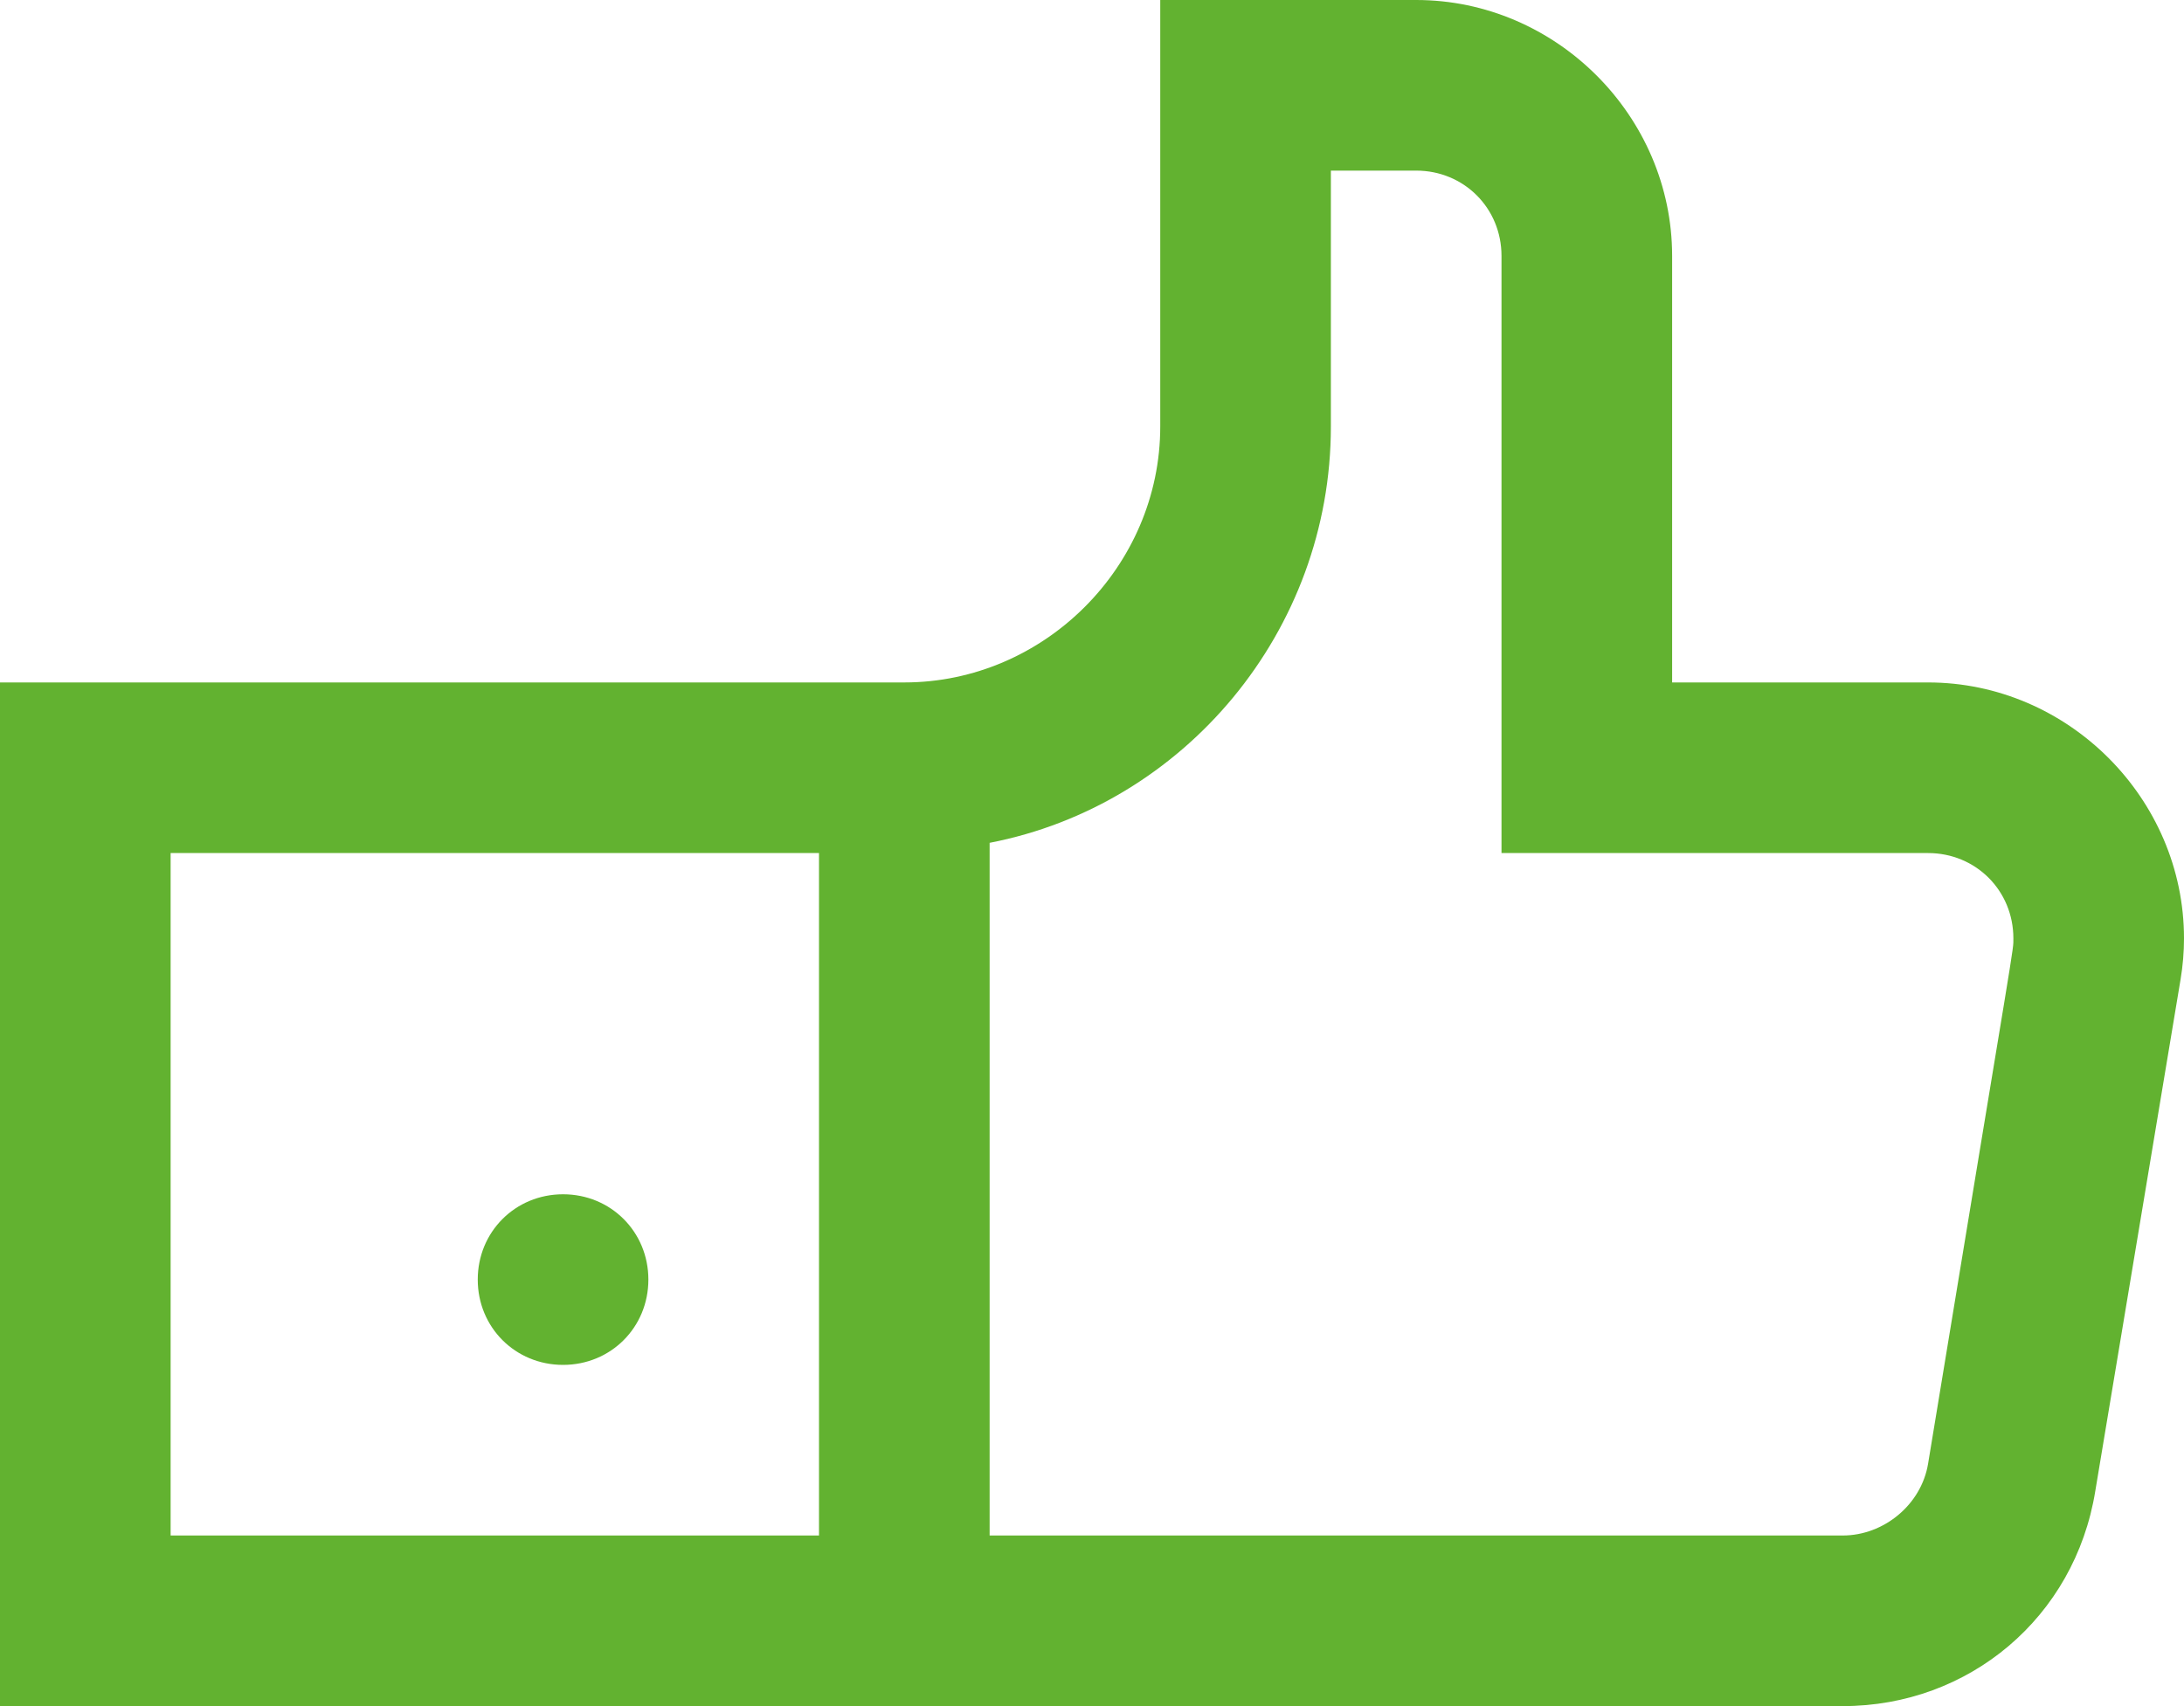
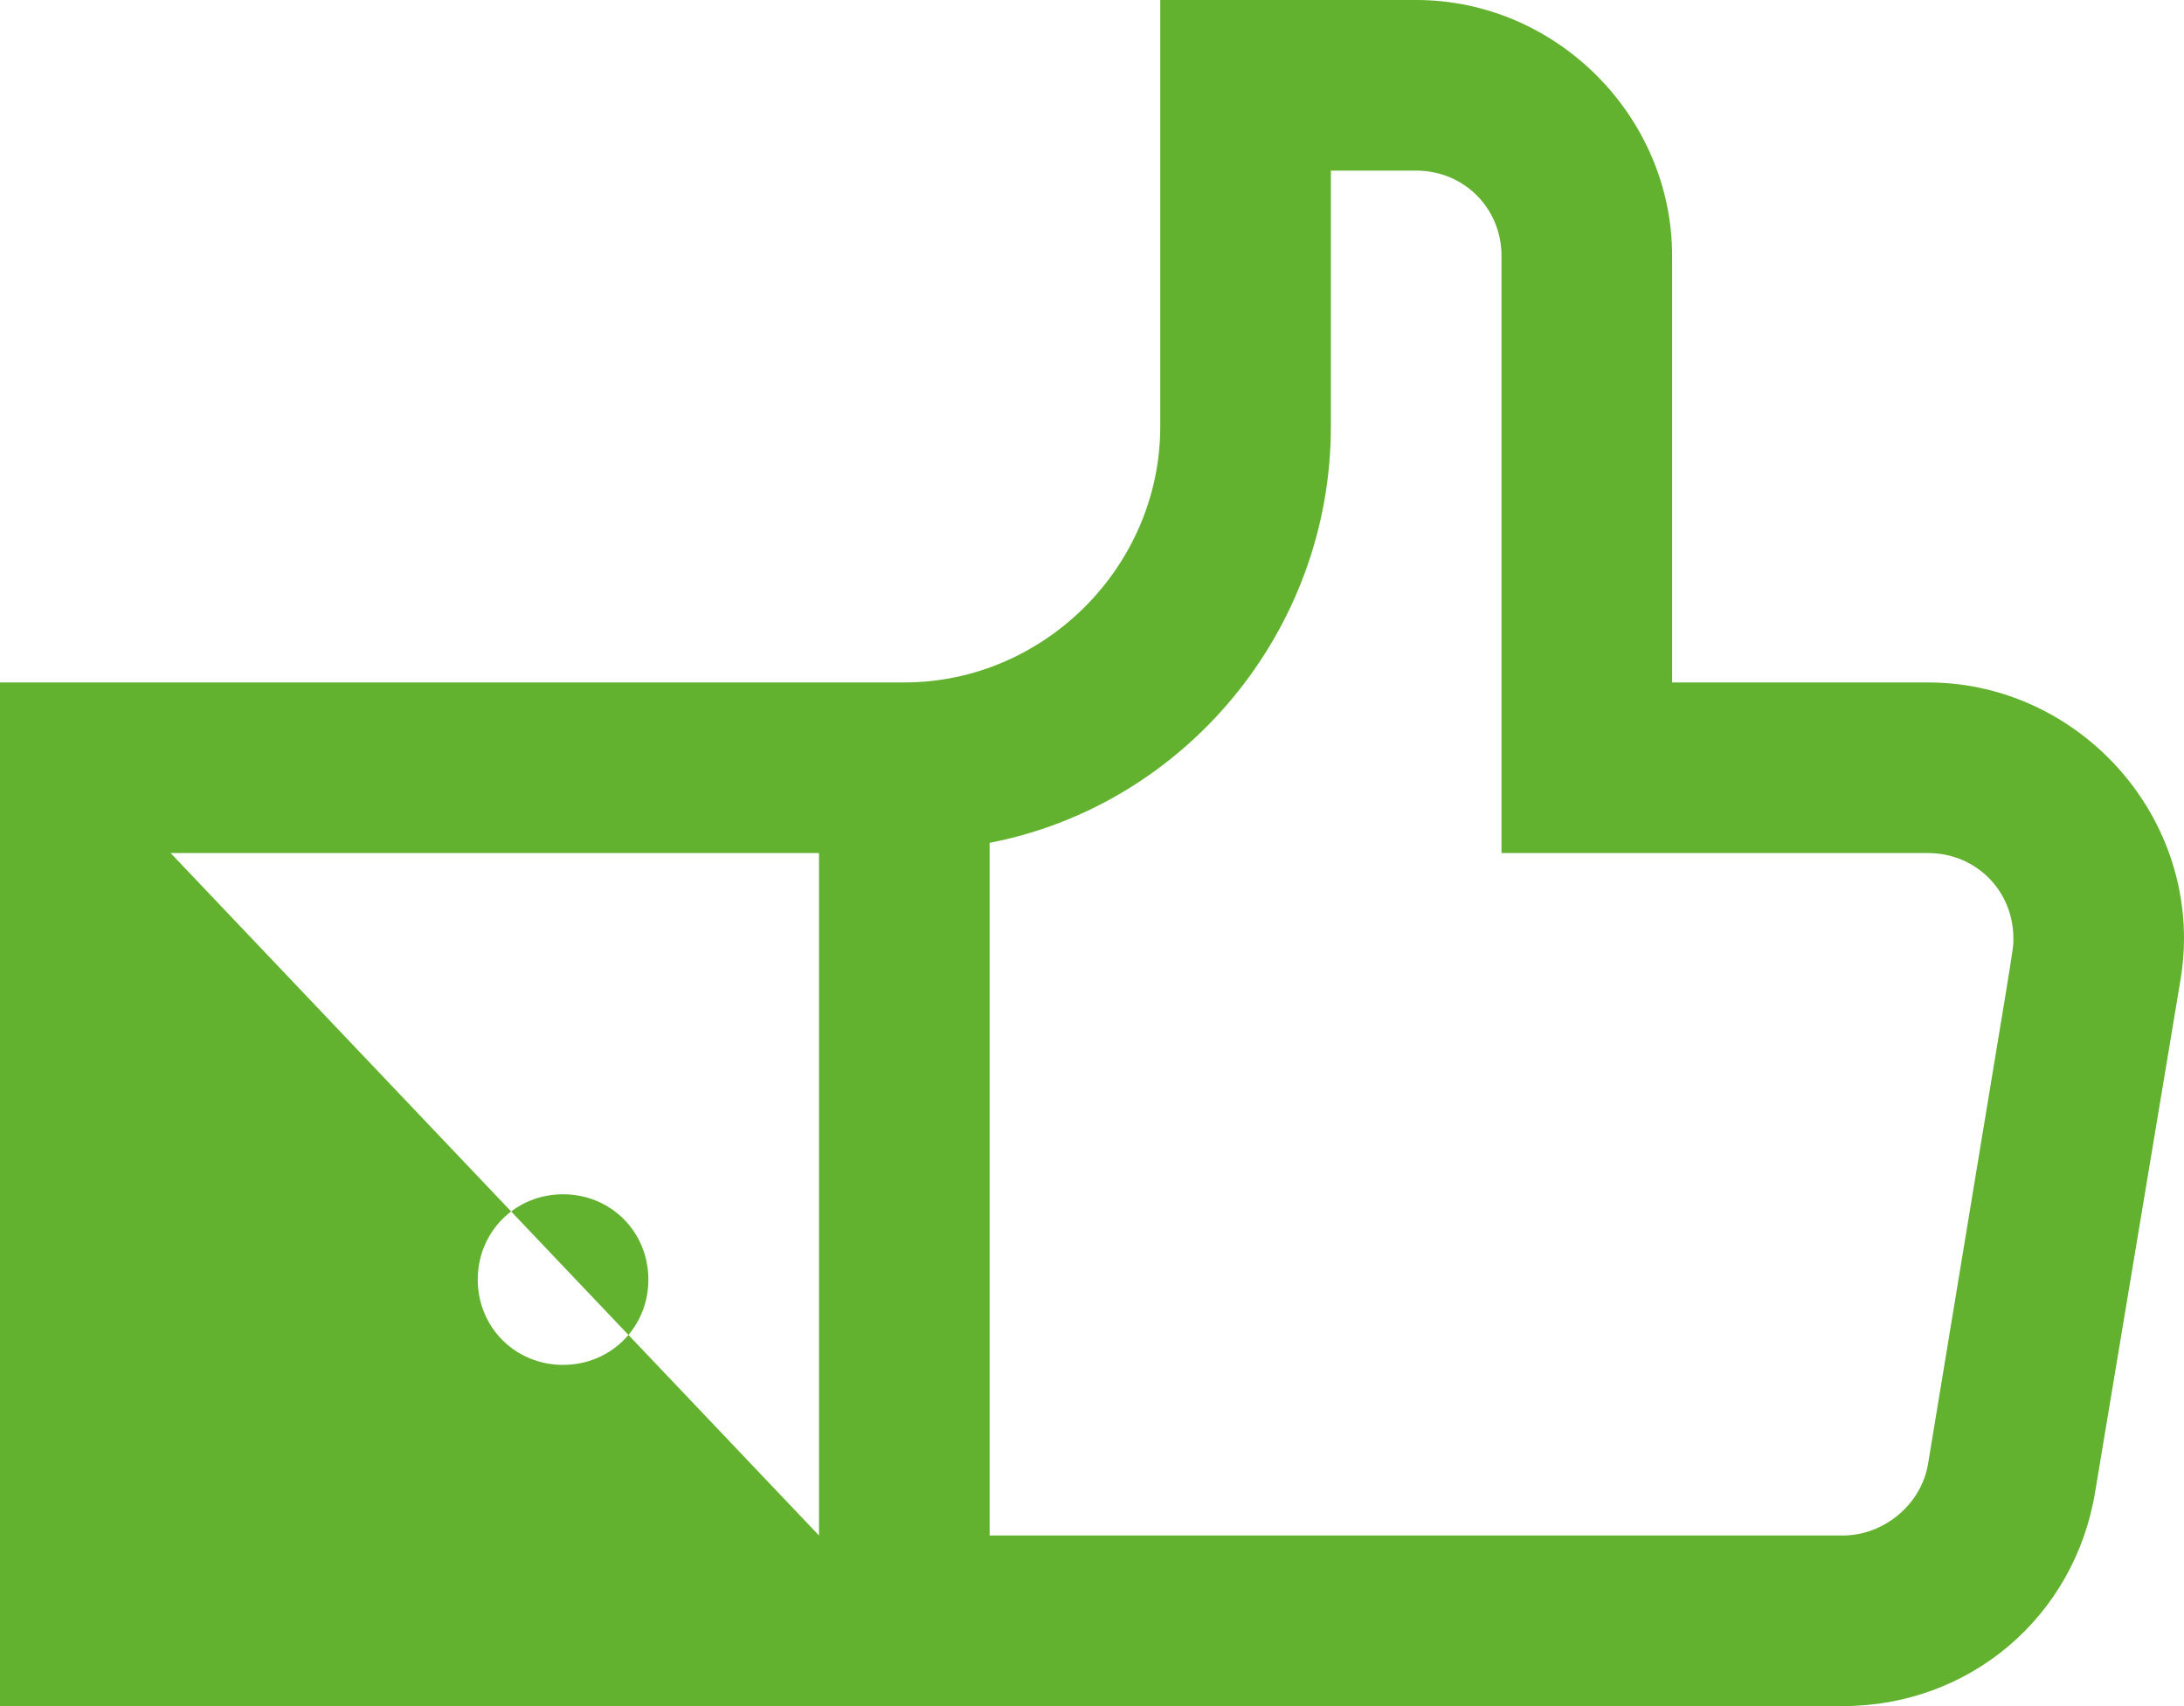
<svg xmlns="http://www.w3.org/2000/svg" version="1.2" viewBox="0 0 64 50" width="64" height="50">
  <title>67fccad14e77c661a59321a3_social-responsibility</title>
  <style>
		.s0 { fill: #62b230 } 
	</style>
-   <path fill-rule="evenodd" class="s0" d="m64 27.5q0 0.6-0.1 1.2l-2.5 15c-0.6 3.7-3.7 6.3-7.4 6.3h-54v-30h26.5c4.1 0 7.5-3.4 7.5-7.5v-12.5h7.5c4.1 0 7.5 3.4 7.5 7.5v12.5h7.5c4.1 0 7.5 3.4 7.5 7.5zm-40 17.5v-20h-19v20zm35-17.5c0-1.4-1.1-2.5-2.5-2.5h-12.5v-17.5c0-1.4-1.1-2.5-2.5-2.5h-2.5v7.5c0 6-4.3 11.1-10 12.2v20.3h25c1.2 0 2.3-0.9 2.5-2.1 2.6-15.8 2.5-15 2.5-15.4zm-45 10c0-1.4 1.1-2.5 2.5-2.5 1.4 0 2.5 1.1 2.5 2.5 0 1.4-1.1 2.5-2.5 2.5-1.4 0-2.5-1.1-2.5-2.5z" />
+   <path fill-rule="evenodd" class="s0" d="m64 27.5q0 0.6-0.1 1.2l-2.5 15c-0.6 3.7-3.7 6.3-7.4 6.3h-54v-30h26.5c4.1 0 7.5-3.4 7.5-7.5v-12.5h7.5c4.1 0 7.5 3.4 7.5 7.5v12.5h7.5c4.1 0 7.5 3.4 7.5 7.5zm-40 17.5v-20h-19zm35-17.5c0-1.4-1.1-2.5-2.5-2.5h-12.5v-17.5c0-1.4-1.1-2.5-2.5-2.5h-2.5v7.5c0 6-4.3 11.1-10 12.2v20.3h25c1.2 0 2.3-0.9 2.5-2.1 2.6-15.8 2.5-15 2.5-15.4zm-45 10c0-1.4 1.1-2.5 2.5-2.5 1.4 0 2.5 1.1 2.5 2.5 0 1.4-1.1 2.5-2.5 2.5-1.4 0-2.5-1.1-2.5-2.5z" />
</svg>